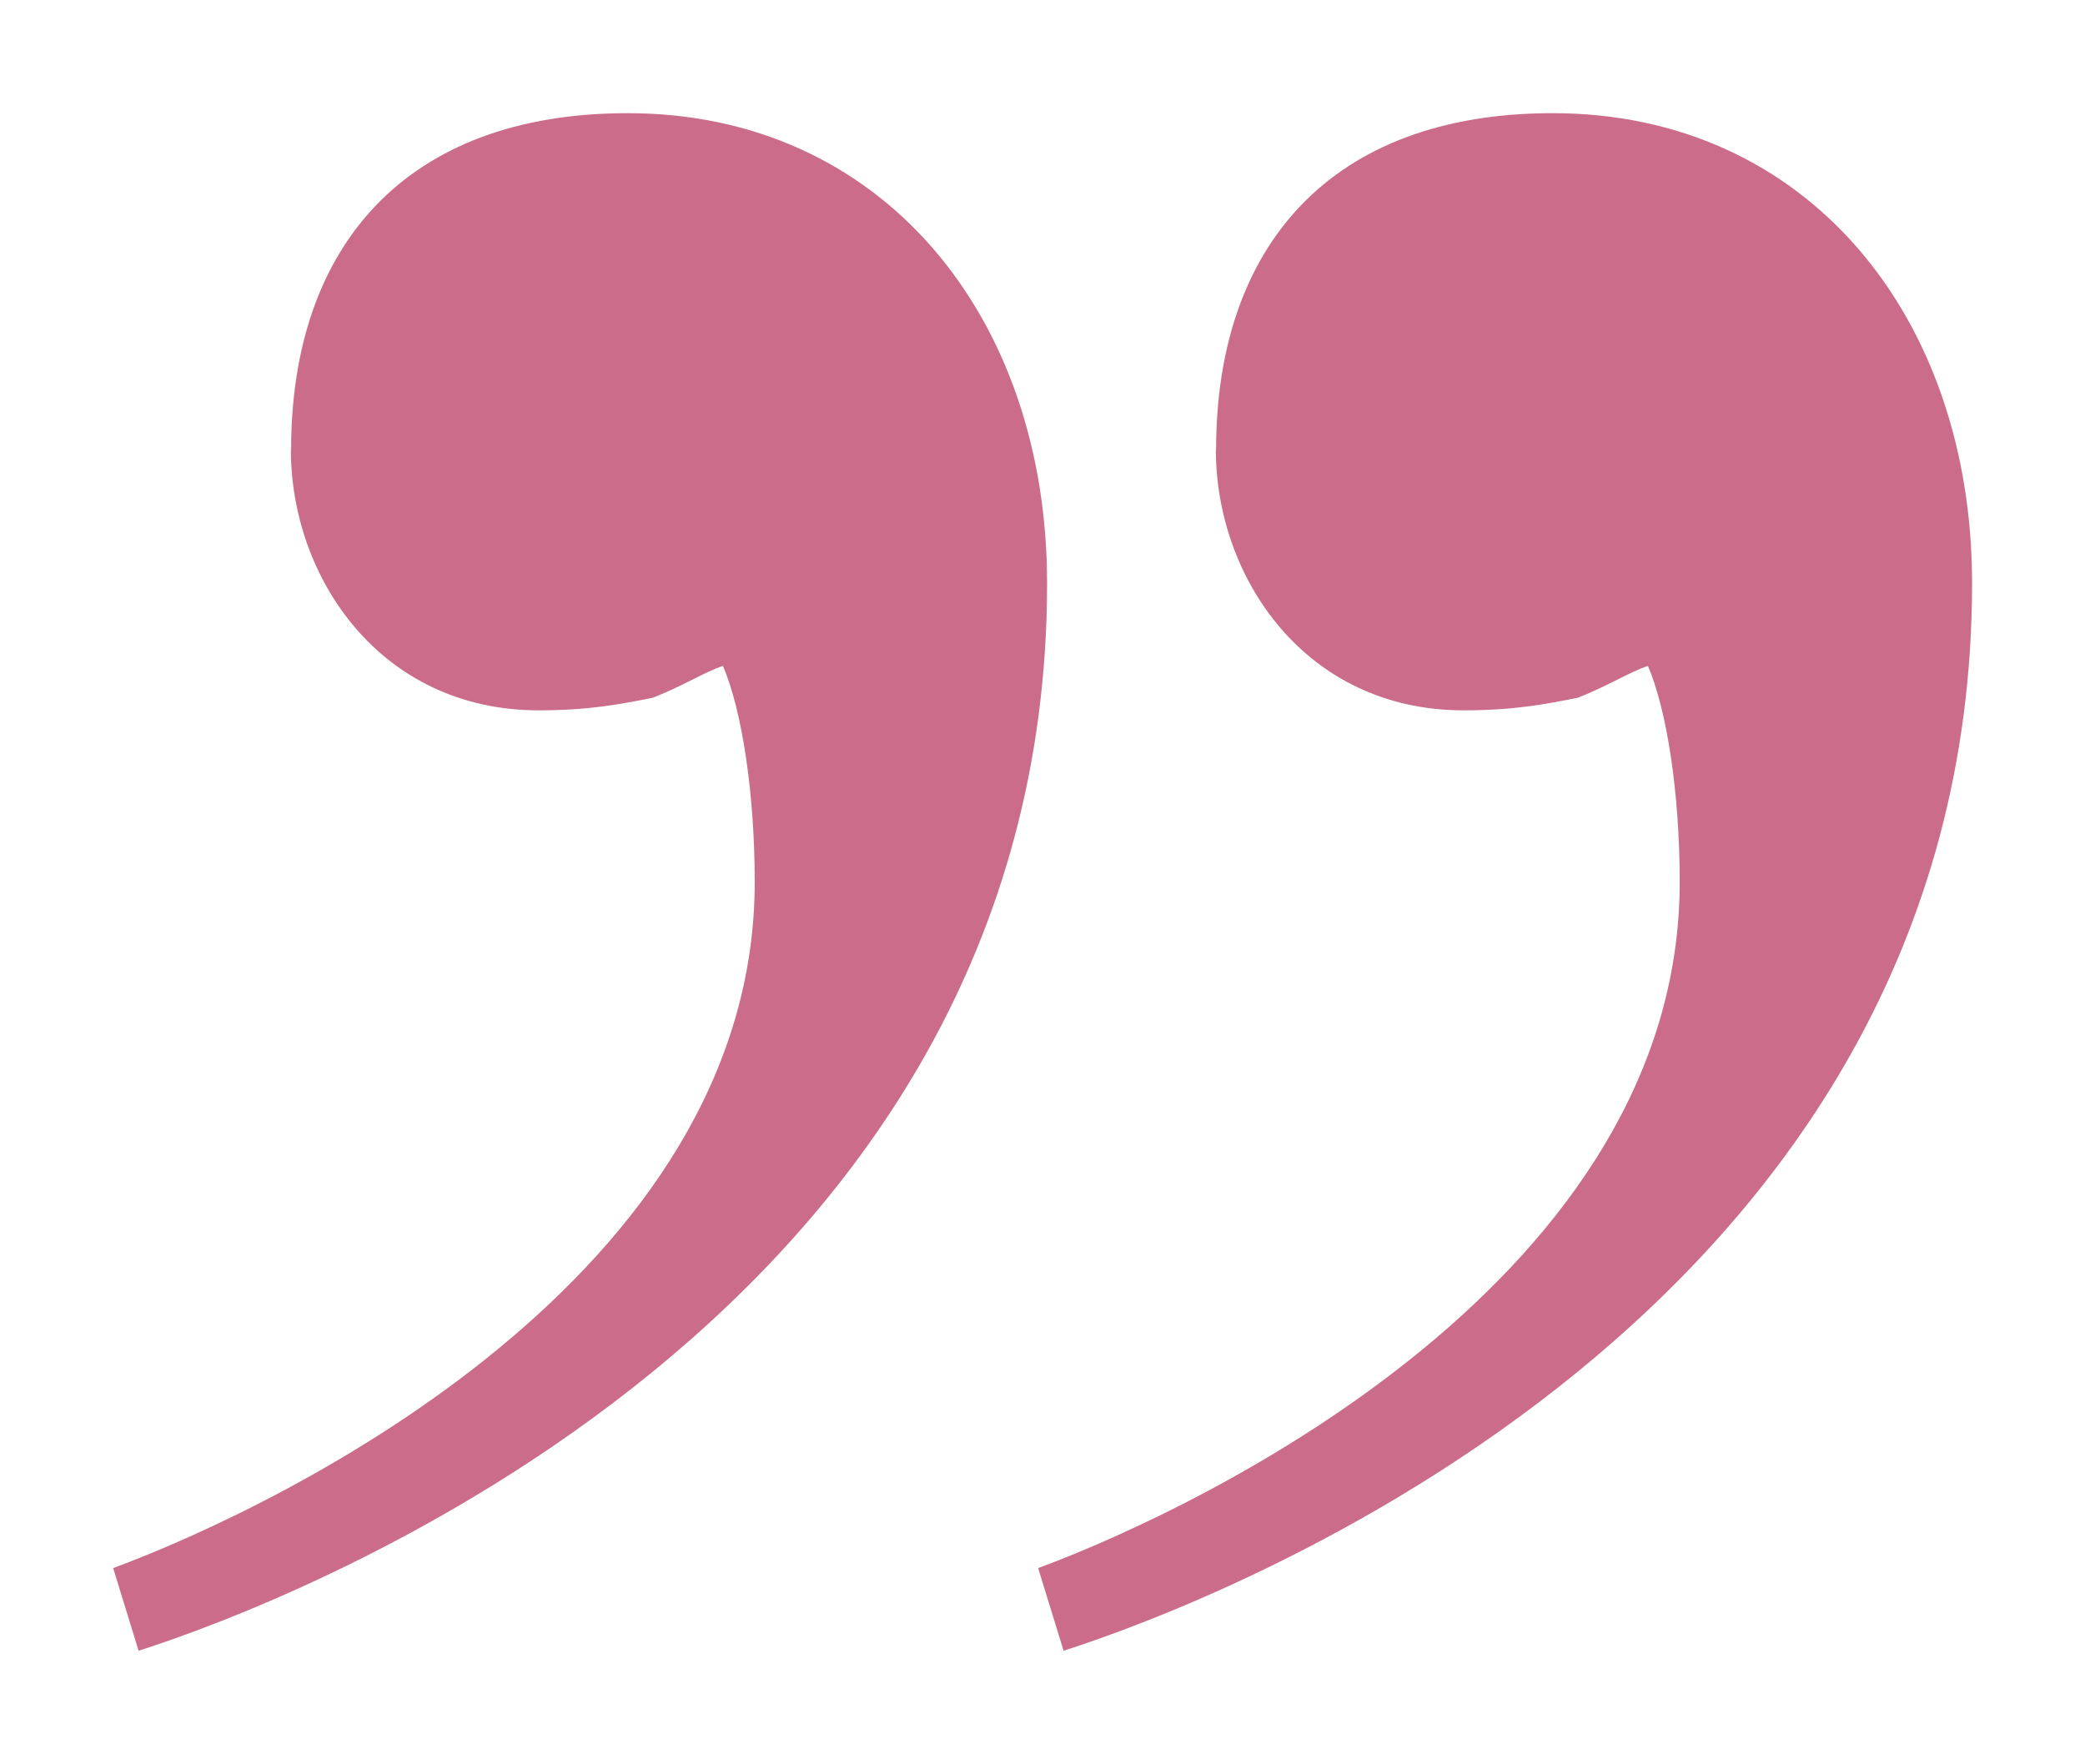
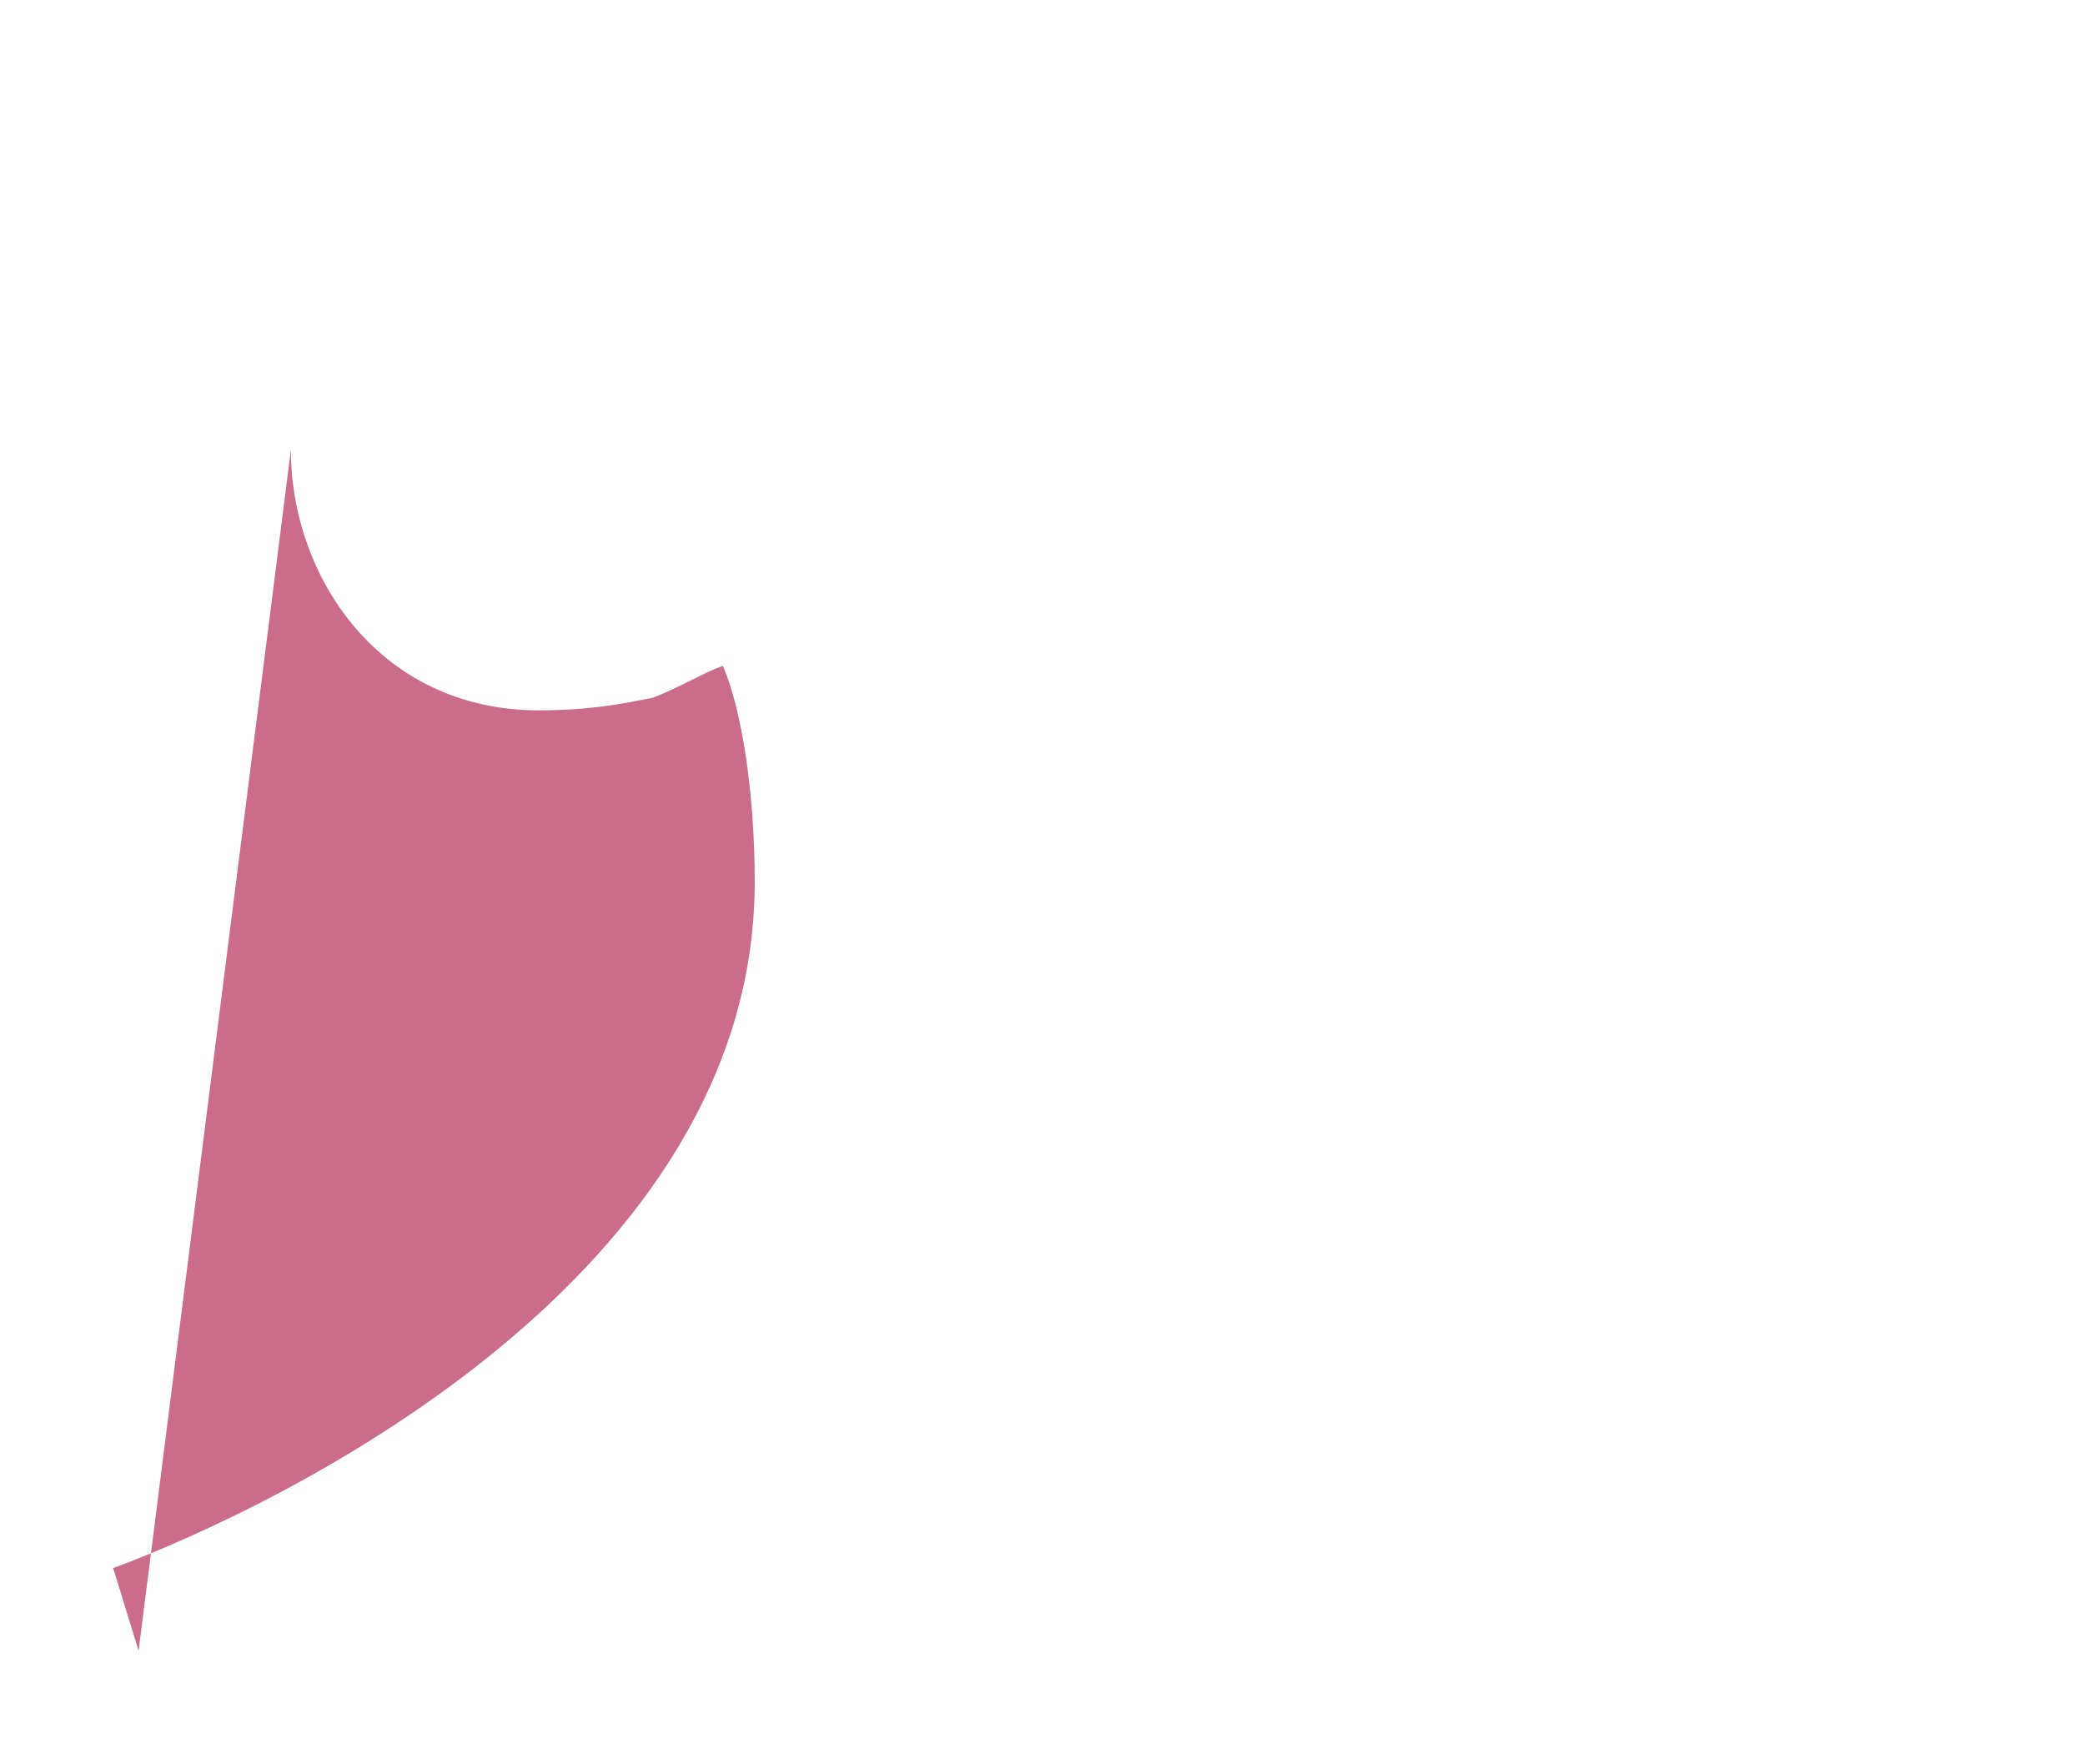
<svg xmlns="http://www.w3.org/2000/svg" id="design" width="18.443" height="15.6" viewBox="0 0 18.443 15.6">
  <defs>
    <style>.cls-1{fill:#cb6c8a;}</style>
  </defs>
-   <path class="cls-1" d="M10.755,3.978c0,1.125.787,2.305,2.192,2.305.45,0,.731-.056,1.012-.112.281-.112.45-.225.618-.281.168.394.281,1.125.281,1.911,0,3.483-4.158,5.506-5.675,6.069l.225.731c1.405-.449,8.036-2.978,8.036-9.442,0-2.36-1.461-4.158-3.709-4.158-1.967,0-2.978,1.18-2.978,2.978" />
-   <path class="cls-1" d="M2.573,3.978c0,1.125.787,2.305,2.192,2.305.45,0,.731-.056,1.012-.112.281-.112.45-.225.618-.281.168.394.281,1.125.281,1.911,0,3.483-4.158,5.506-5.675,6.069l.225.731c1.405-.449,8.036-2.978,8.036-9.442,0-2.36-1.461-4.158-3.709-4.158-1.967,0-2.978,1.18-2.978,2.978" />
+   <path class="cls-1" d="M2.573,3.978c0,1.125.787,2.305,2.192,2.305.45,0,.731-.056,1.012-.112.281-.112.45-.225.618-.281.168.394.281,1.125.281,1.911,0,3.483-4.158,5.506-5.675,6.069l.225.731" />
</svg>